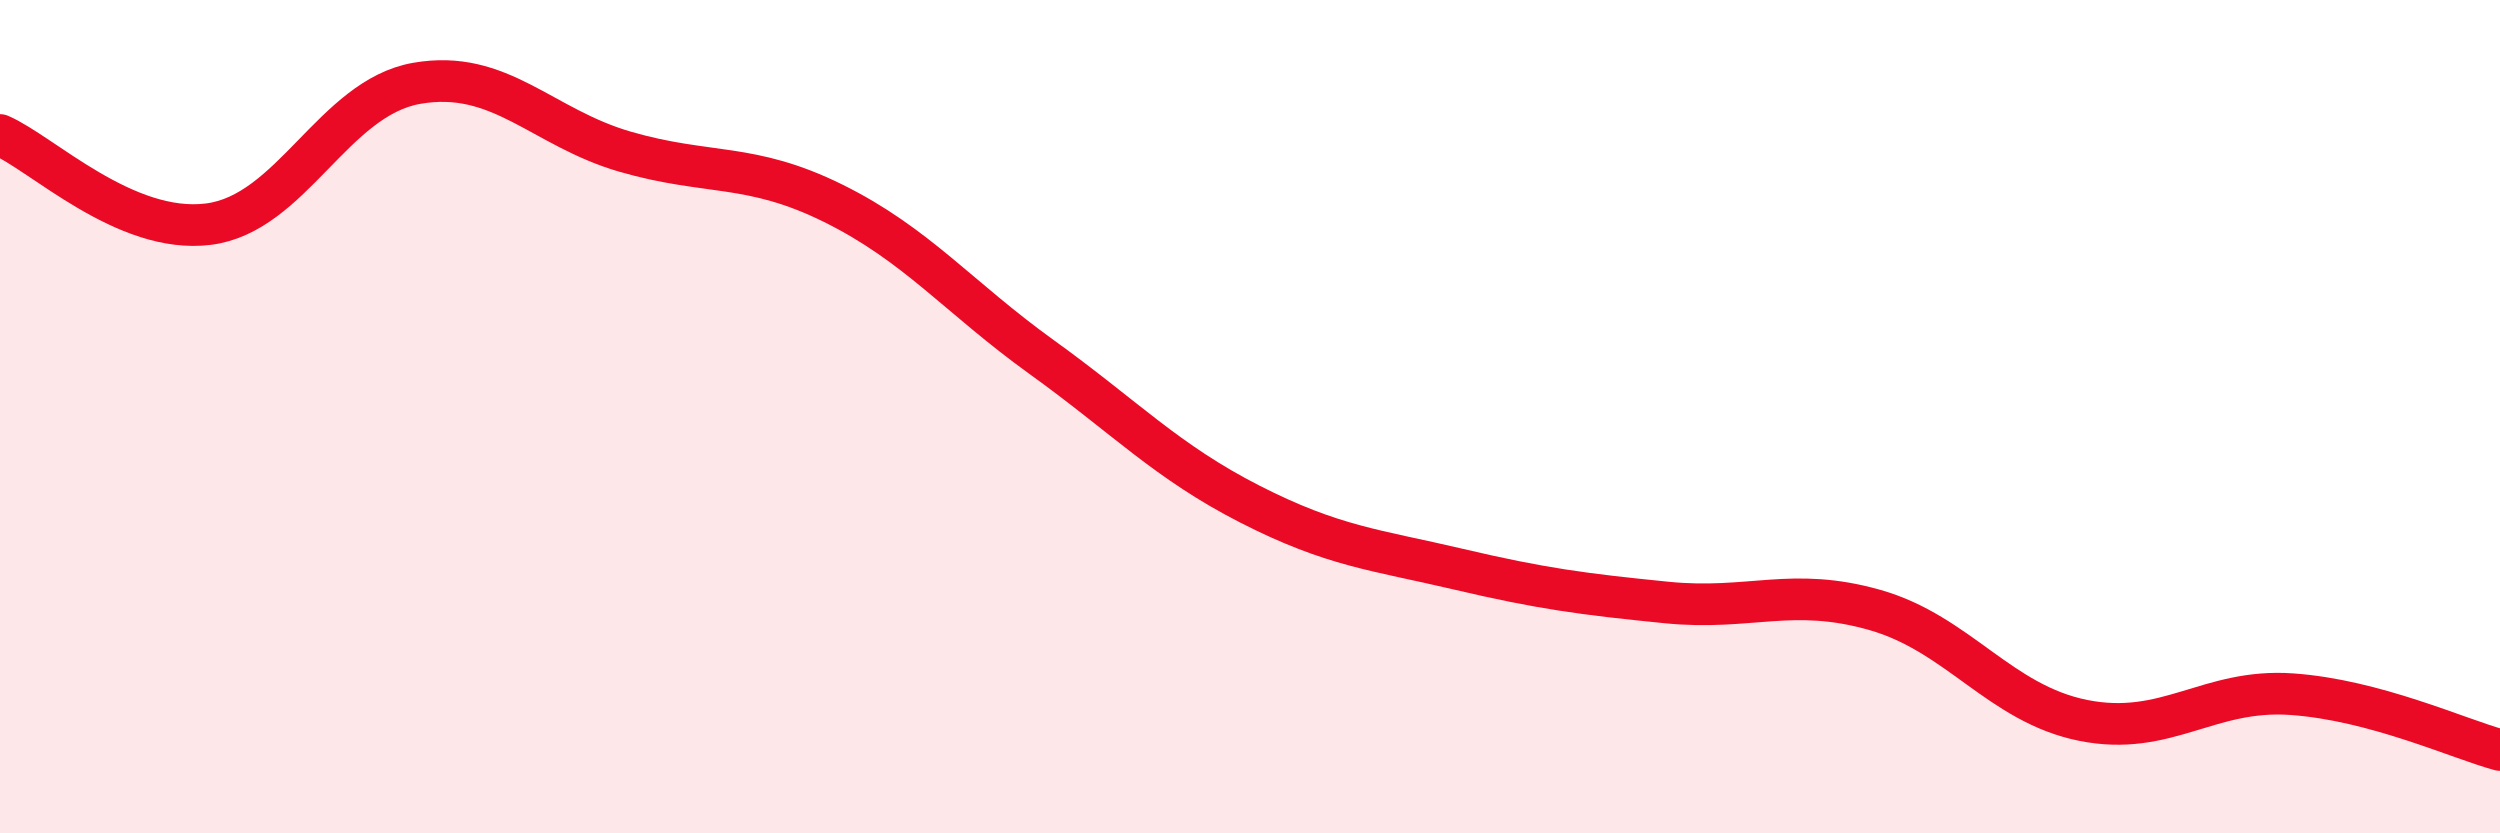
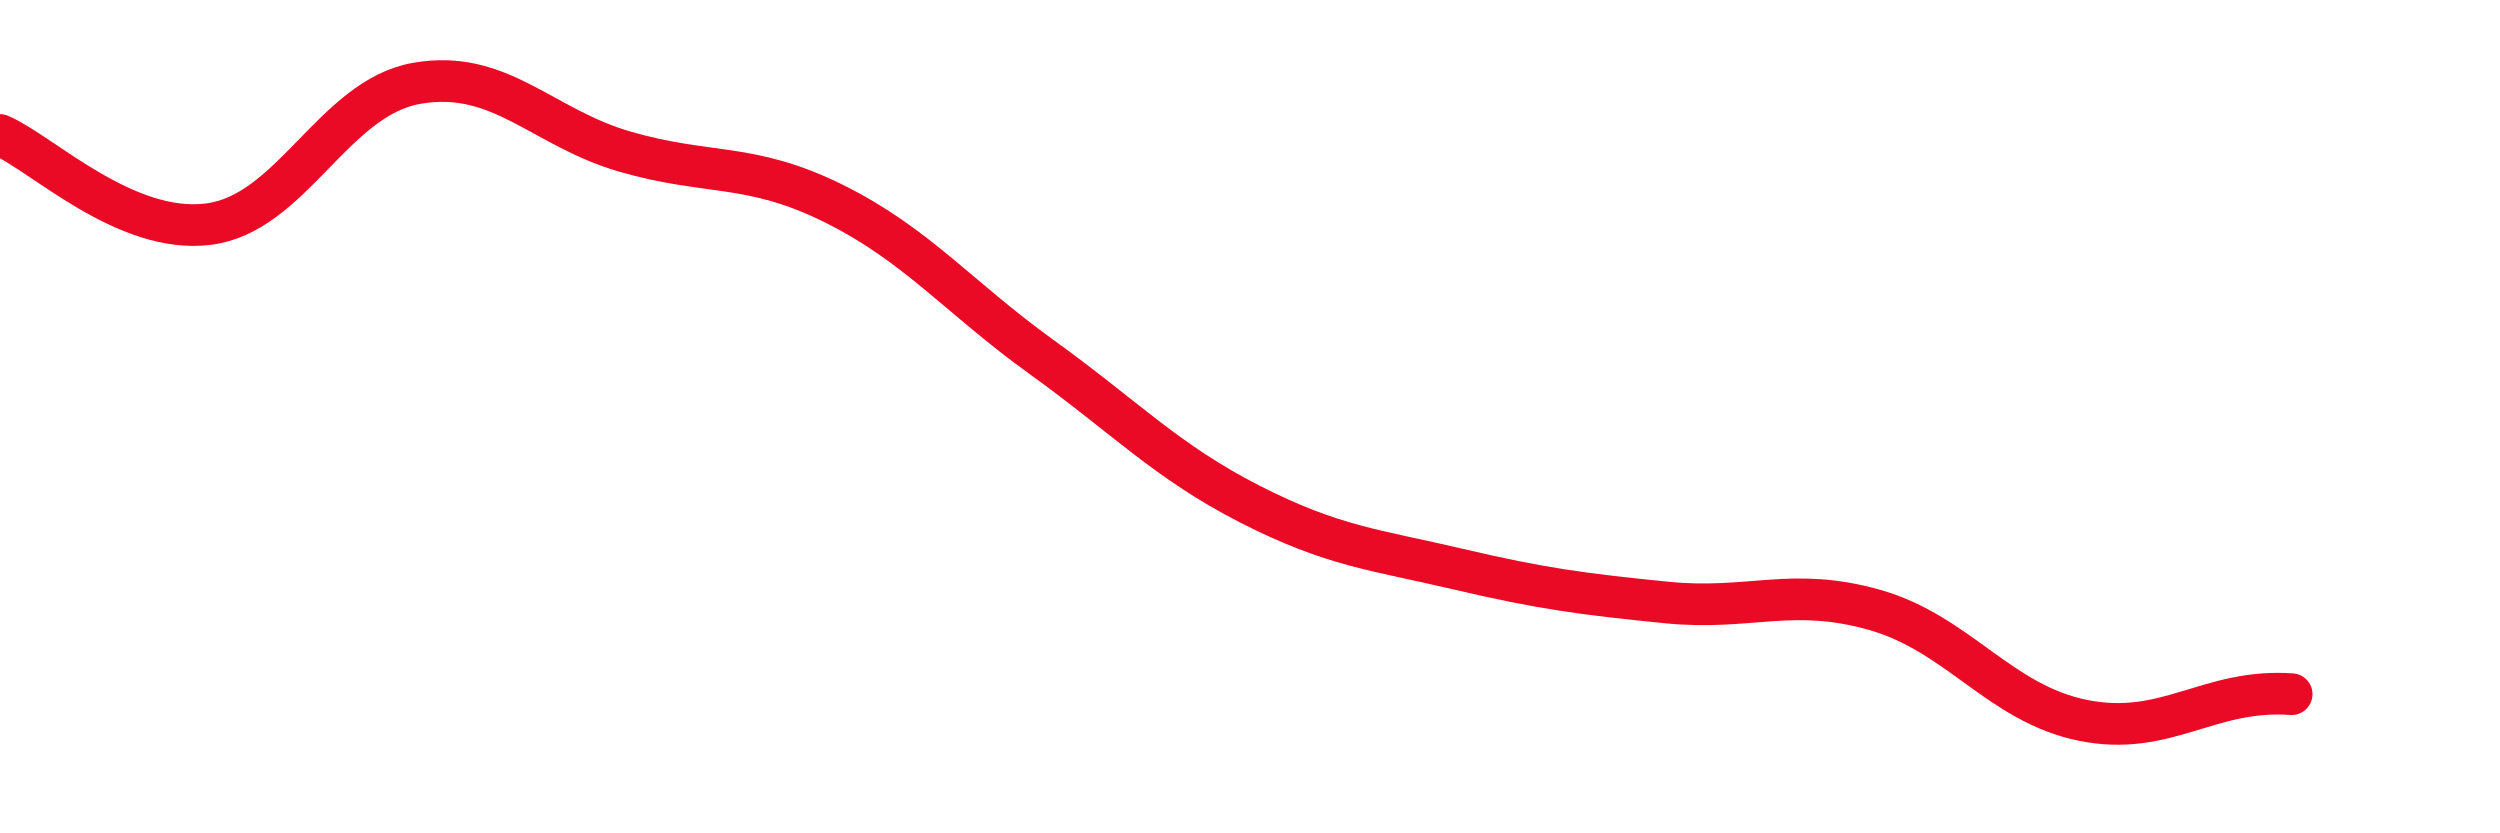
<svg xmlns="http://www.w3.org/2000/svg" width="60" height="20" viewBox="0 0 60 20">
-   <path d="M 0,3.24 C 1,3.67 3,5.63 5,5.38 C 7,5.13 8,2.35 10,2 C 12,1.65 13,3.06 15,3.64 C 17,4.22 18,3.89 20,4.88 C 22,5.87 23,7.13 25,8.57 C 27,10.01 28,11.08 30,12.1 C 32,13.12 33,13.19 35,13.66 C 37,14.13 38,14.26 40,14.46 C 42,14.66 43,14.07 45,14.64 C 47,15.21 48,16.89 50,17.29 C 52,17.69 53,16.52 55,16.66 C 57,16.8 59,17.73 60,18L60 20L0 20Z" fill="#EB0A25" opacity="0.1" stroke-linecap="round" stroke-linejoin="round" />
-   <path d="M 0,3.24 C 1,3.67 3,5.63 5,5.38 C 7,5.13 8,2.35 10,2 C 12,1.65 13,3.06 15,3.64 C 17,4.22 18,3.89 20,4.88 C 22,5.87 23,7.13 25,8.57 C 27,10.01 28,11.08 30,12.1 C 32,13.12 33,13.19 35,13.66 C 37,14.13 38,14.26 40,14.46 C 42,14.66 43,14.07 45,14.64 C 47,15.21 48,16.89 50,17.29 C 52,17.69 53,16.52 55,16.66 C 57,16.8 59,17.73 60,18" stroke="#EB0A25" stroke-width="1" fill="none" stroke-linecap="round" stroke-linejoin="round" />
+   <path d="M 0,3.24 C 1,3.67 3,5.63 5,5.38 C 7,5.13 8,2.35 10,2 C 12,1.65 13,3.06 15,3.64 C 17,4.22 18,3.89 20,4.88 C 22,5.87 23,7.13 25,8.57 C 27,10.01 28,11.08 30,12.1 C 32,13.12 33,13.19 35,13.66 C 37,14.13 38,14.26 40,14.46 C 42,14.66 43,14.07 45,14.64 C 47,15.21 48,16.89 50,17.29 C 52,17.69 53,16.52 55,16.66 " stroke="#EB0A25" stroke-width="1" fill="none" stroke-linecap="round" stroke-linejoin="round" />
</svg>